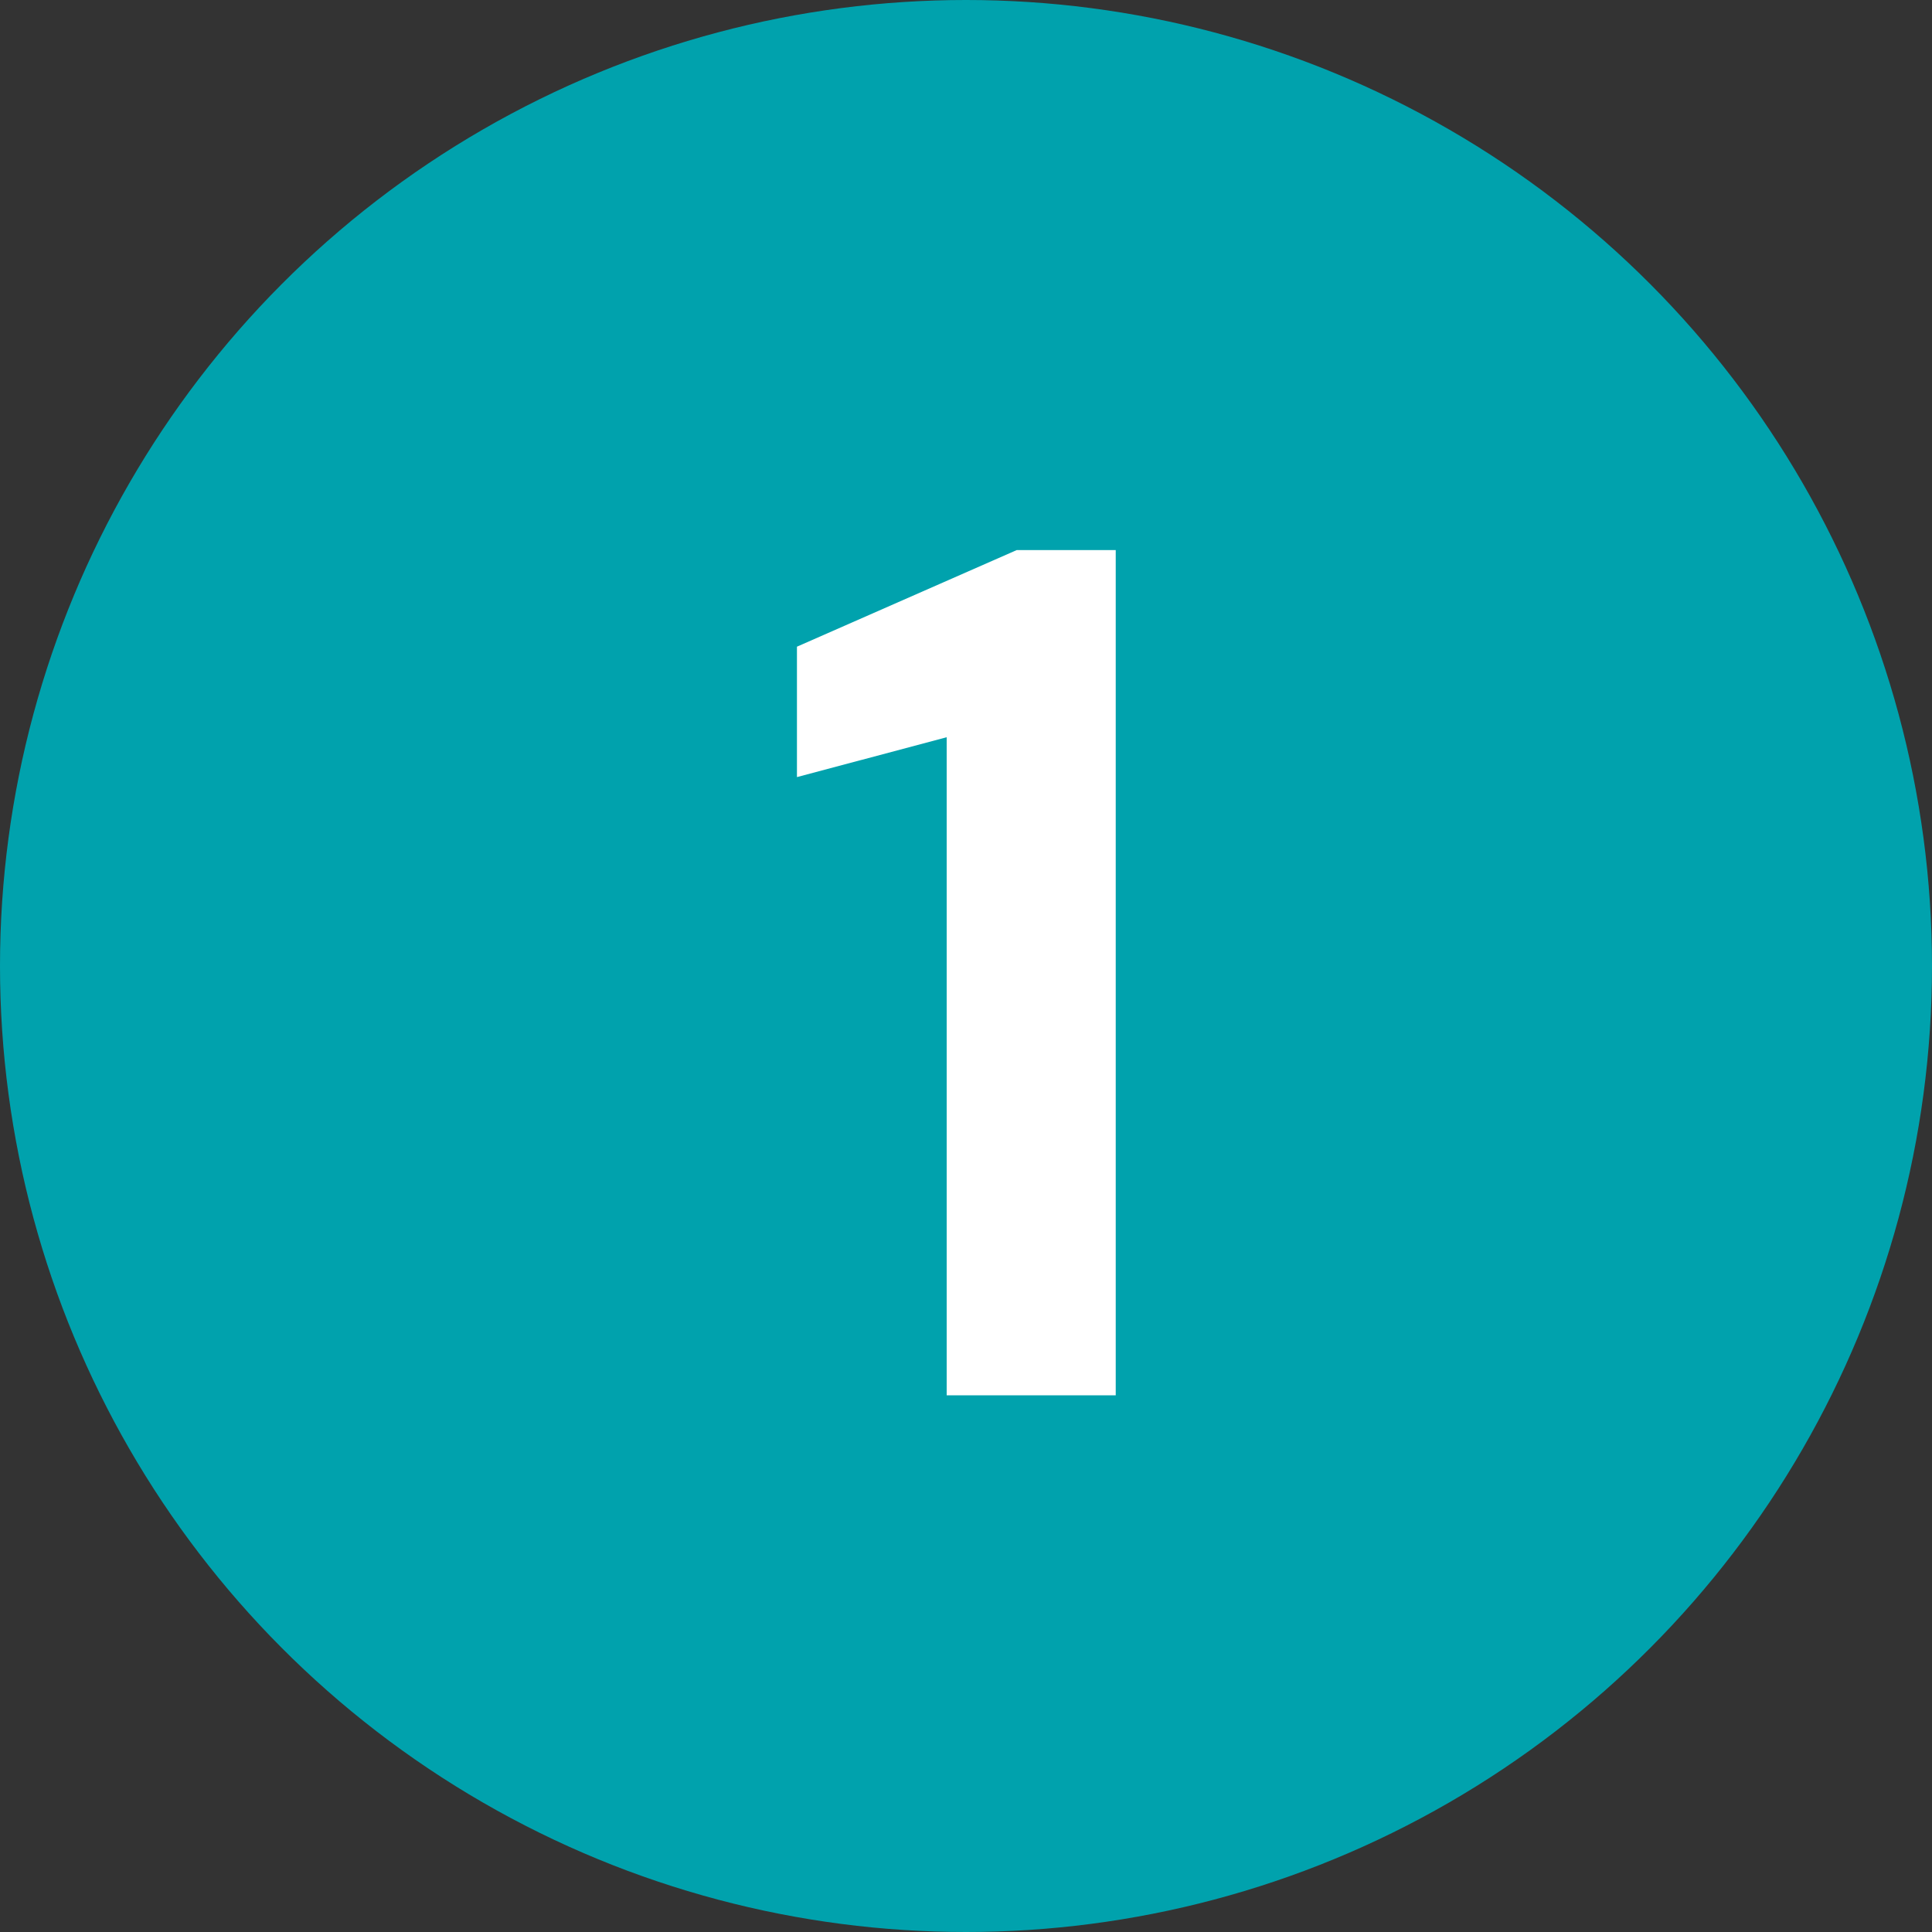
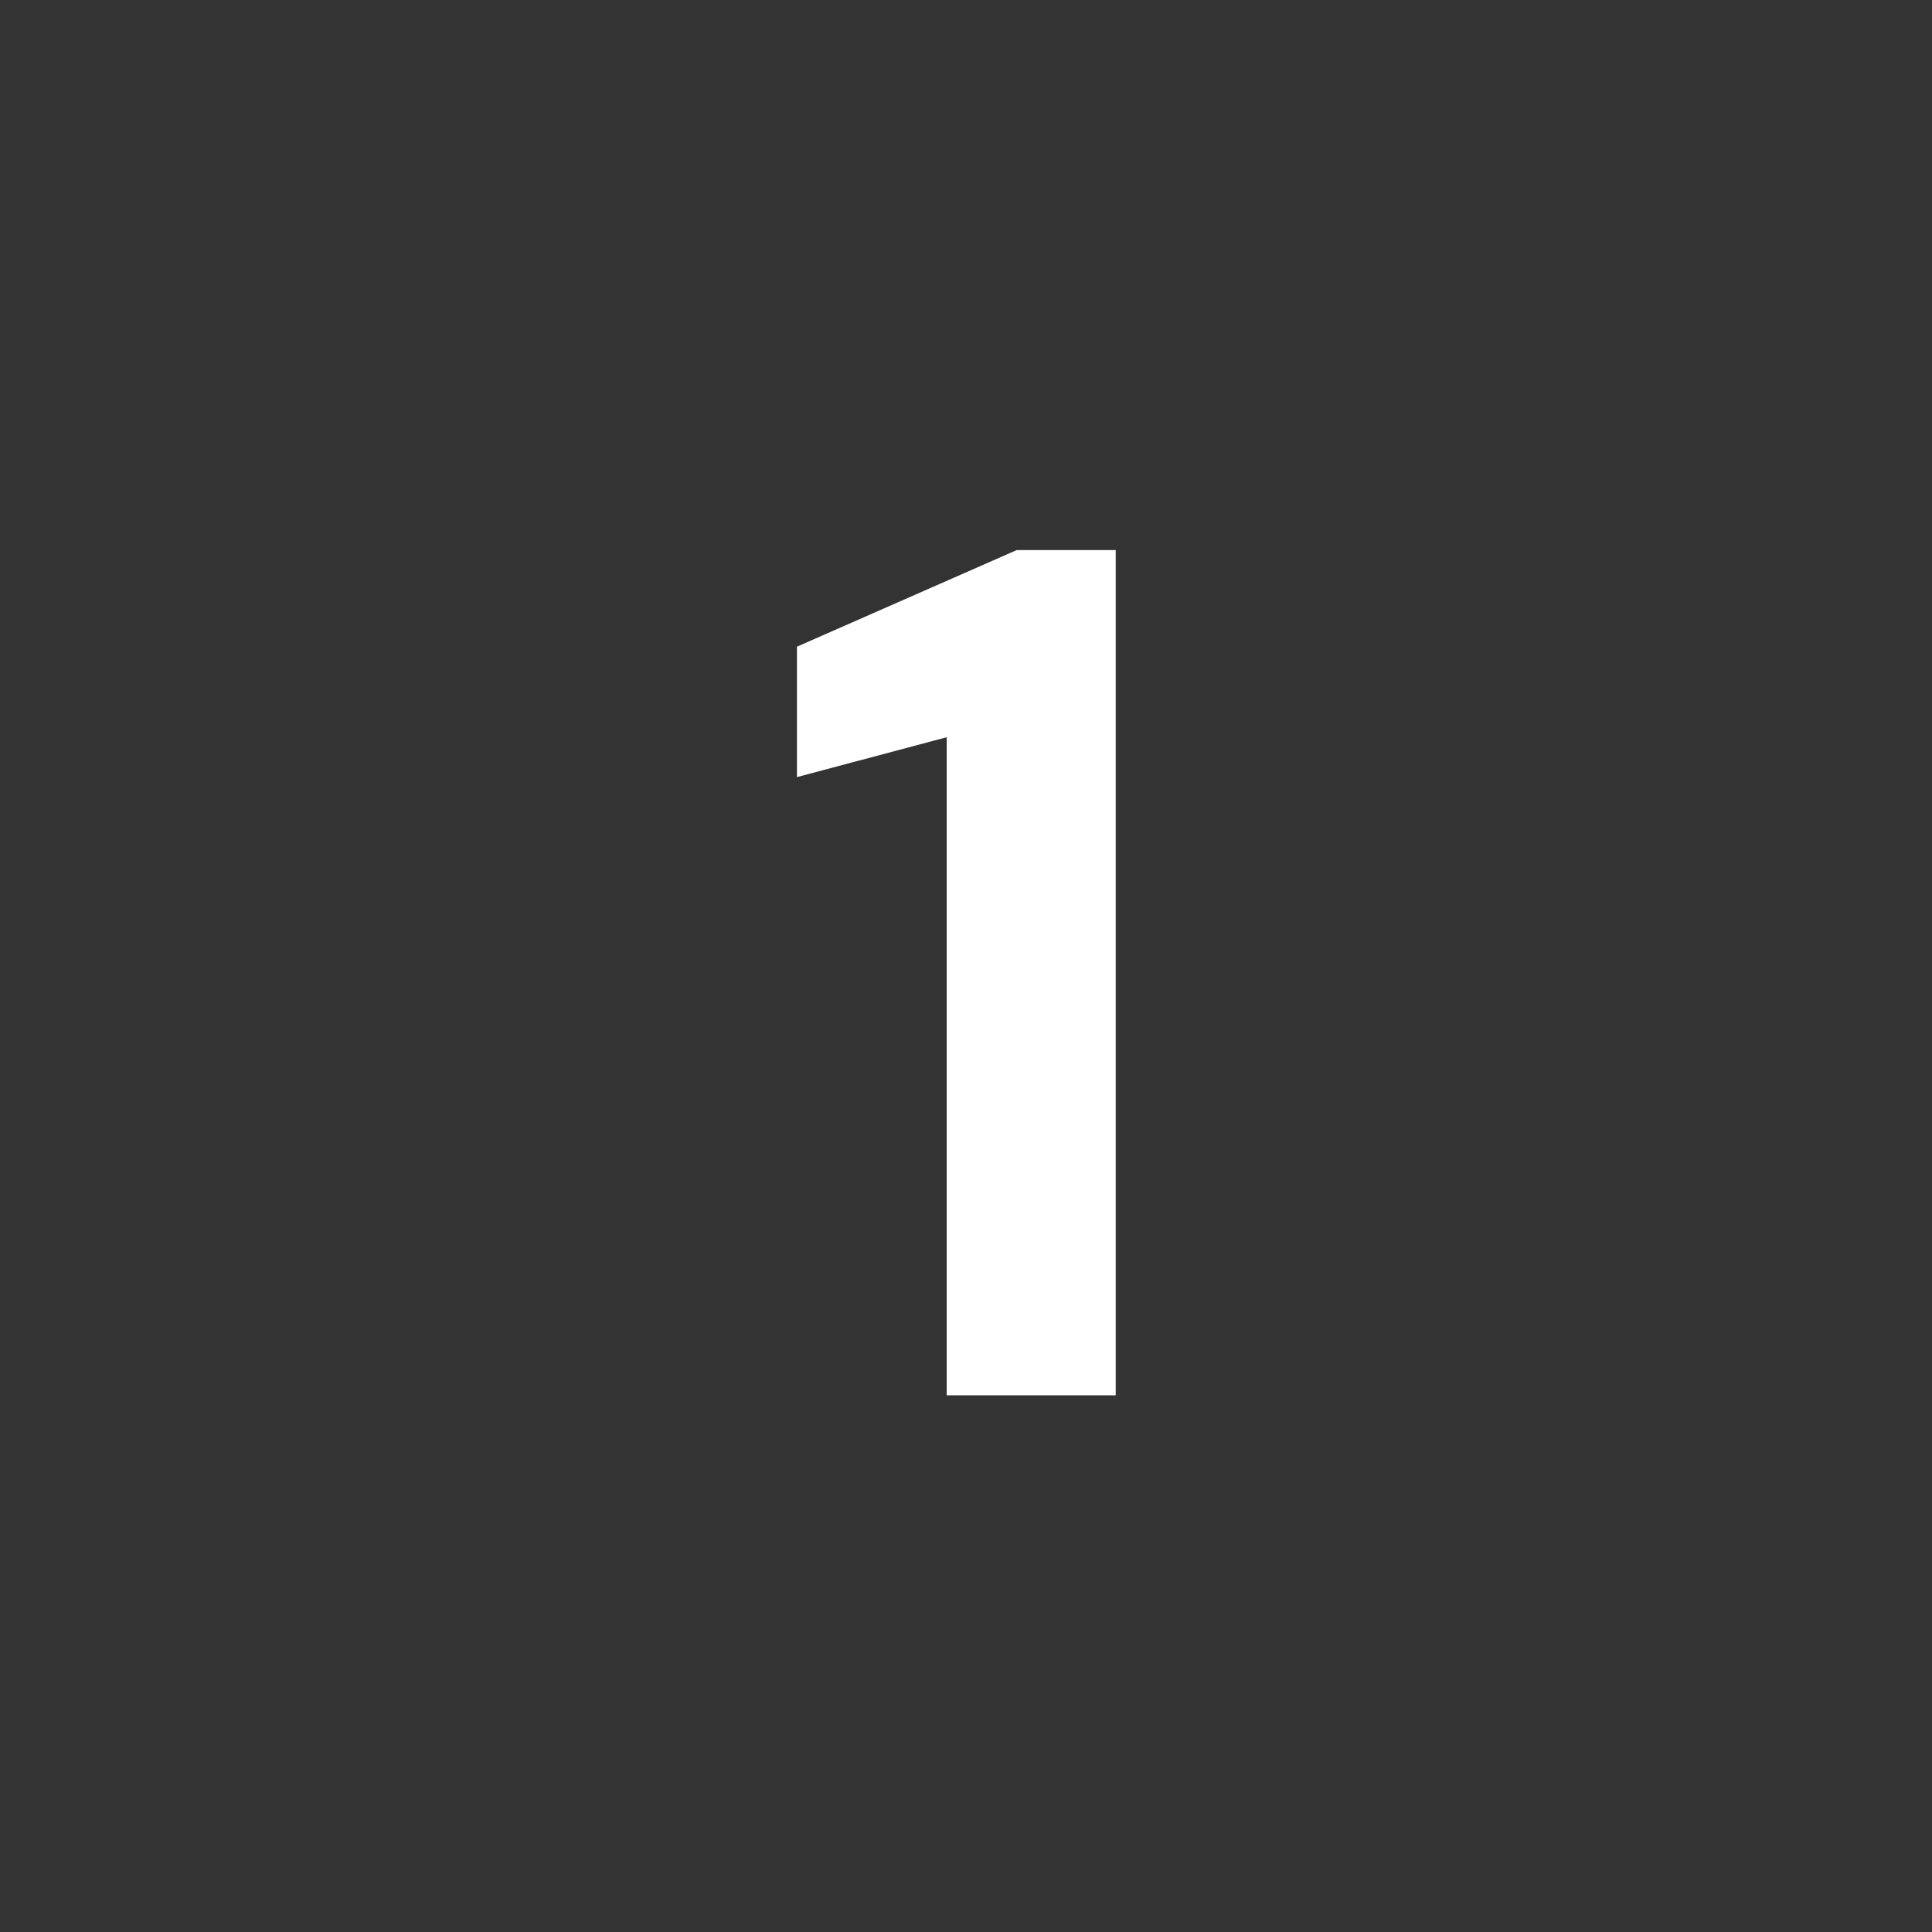
<svg xmlns="http://www.w3.org/2000/svg" width="72" height="72" fill="none" viewBox="0 0 72 72">
  <rect x="0" y="0" width="72" height="72" fill="#333333" stroke="none" />
-   <circle cx="36" cy="36" r="36" fill="#00A2AD" />
  <path fill="#fff" d="M35.28 52V27.475L29.7 28.96V24.1l8.19-3.6h3.69V52h-6.3Z" />
</svg>